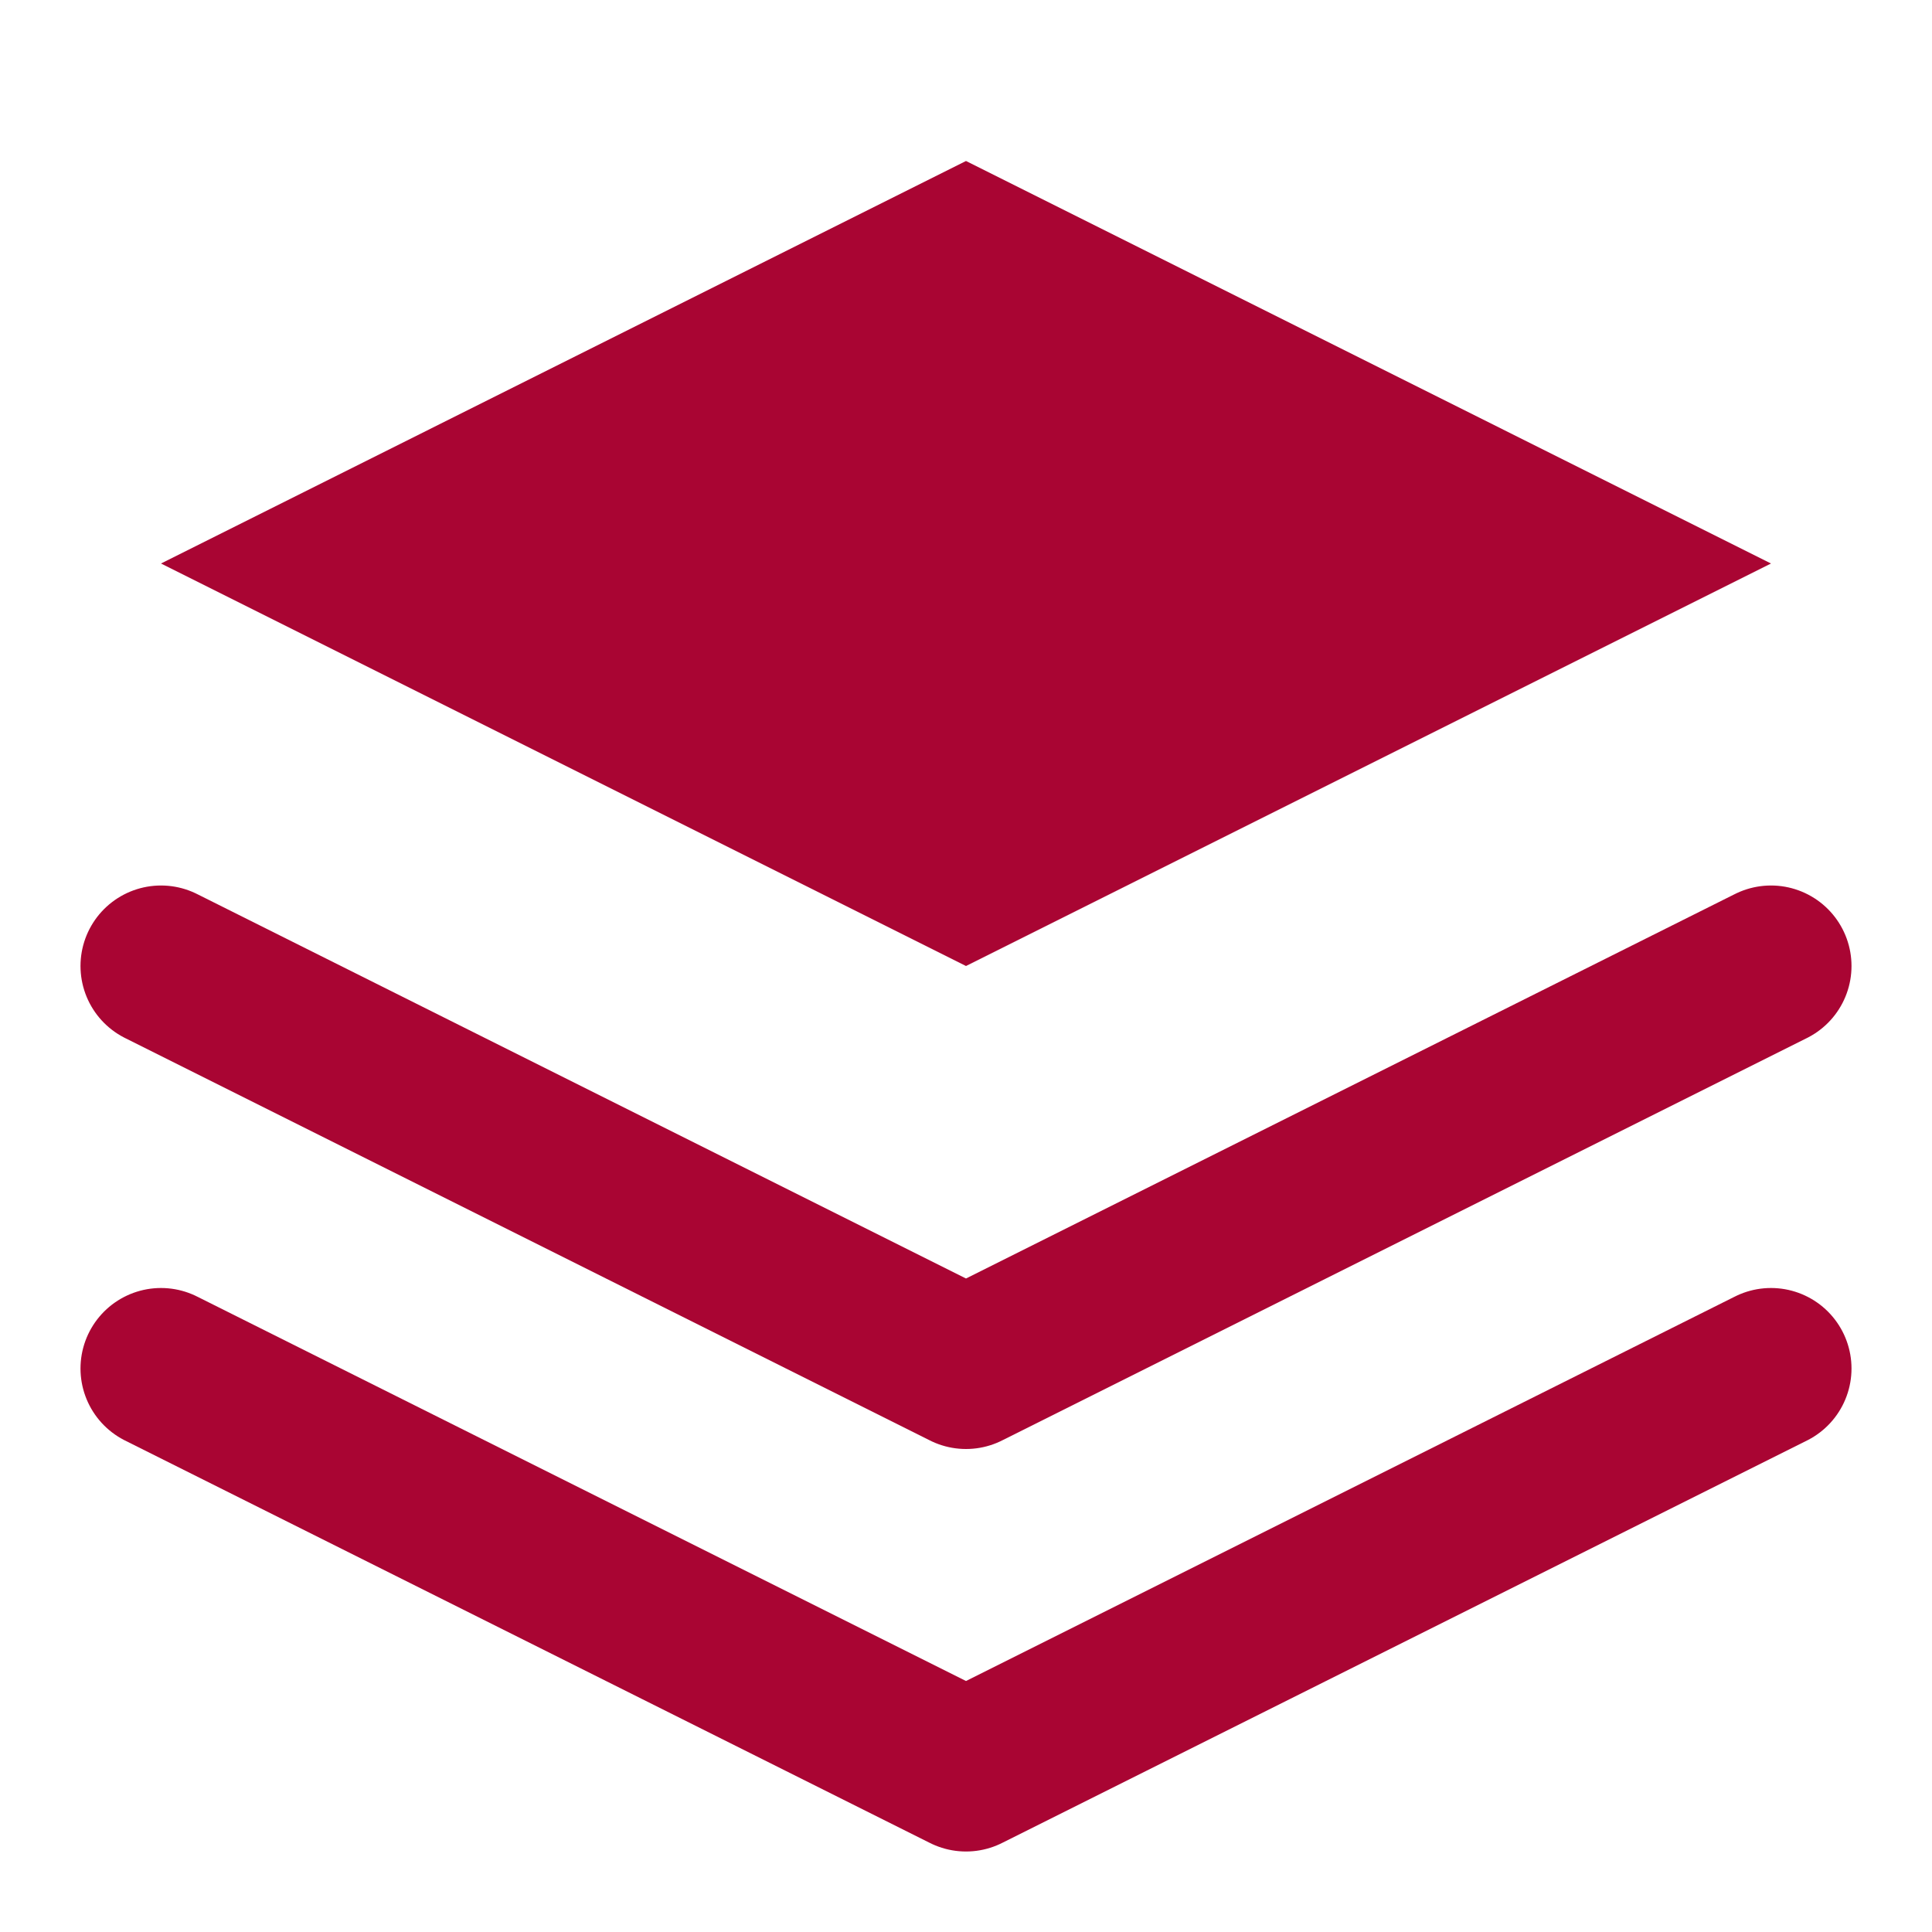
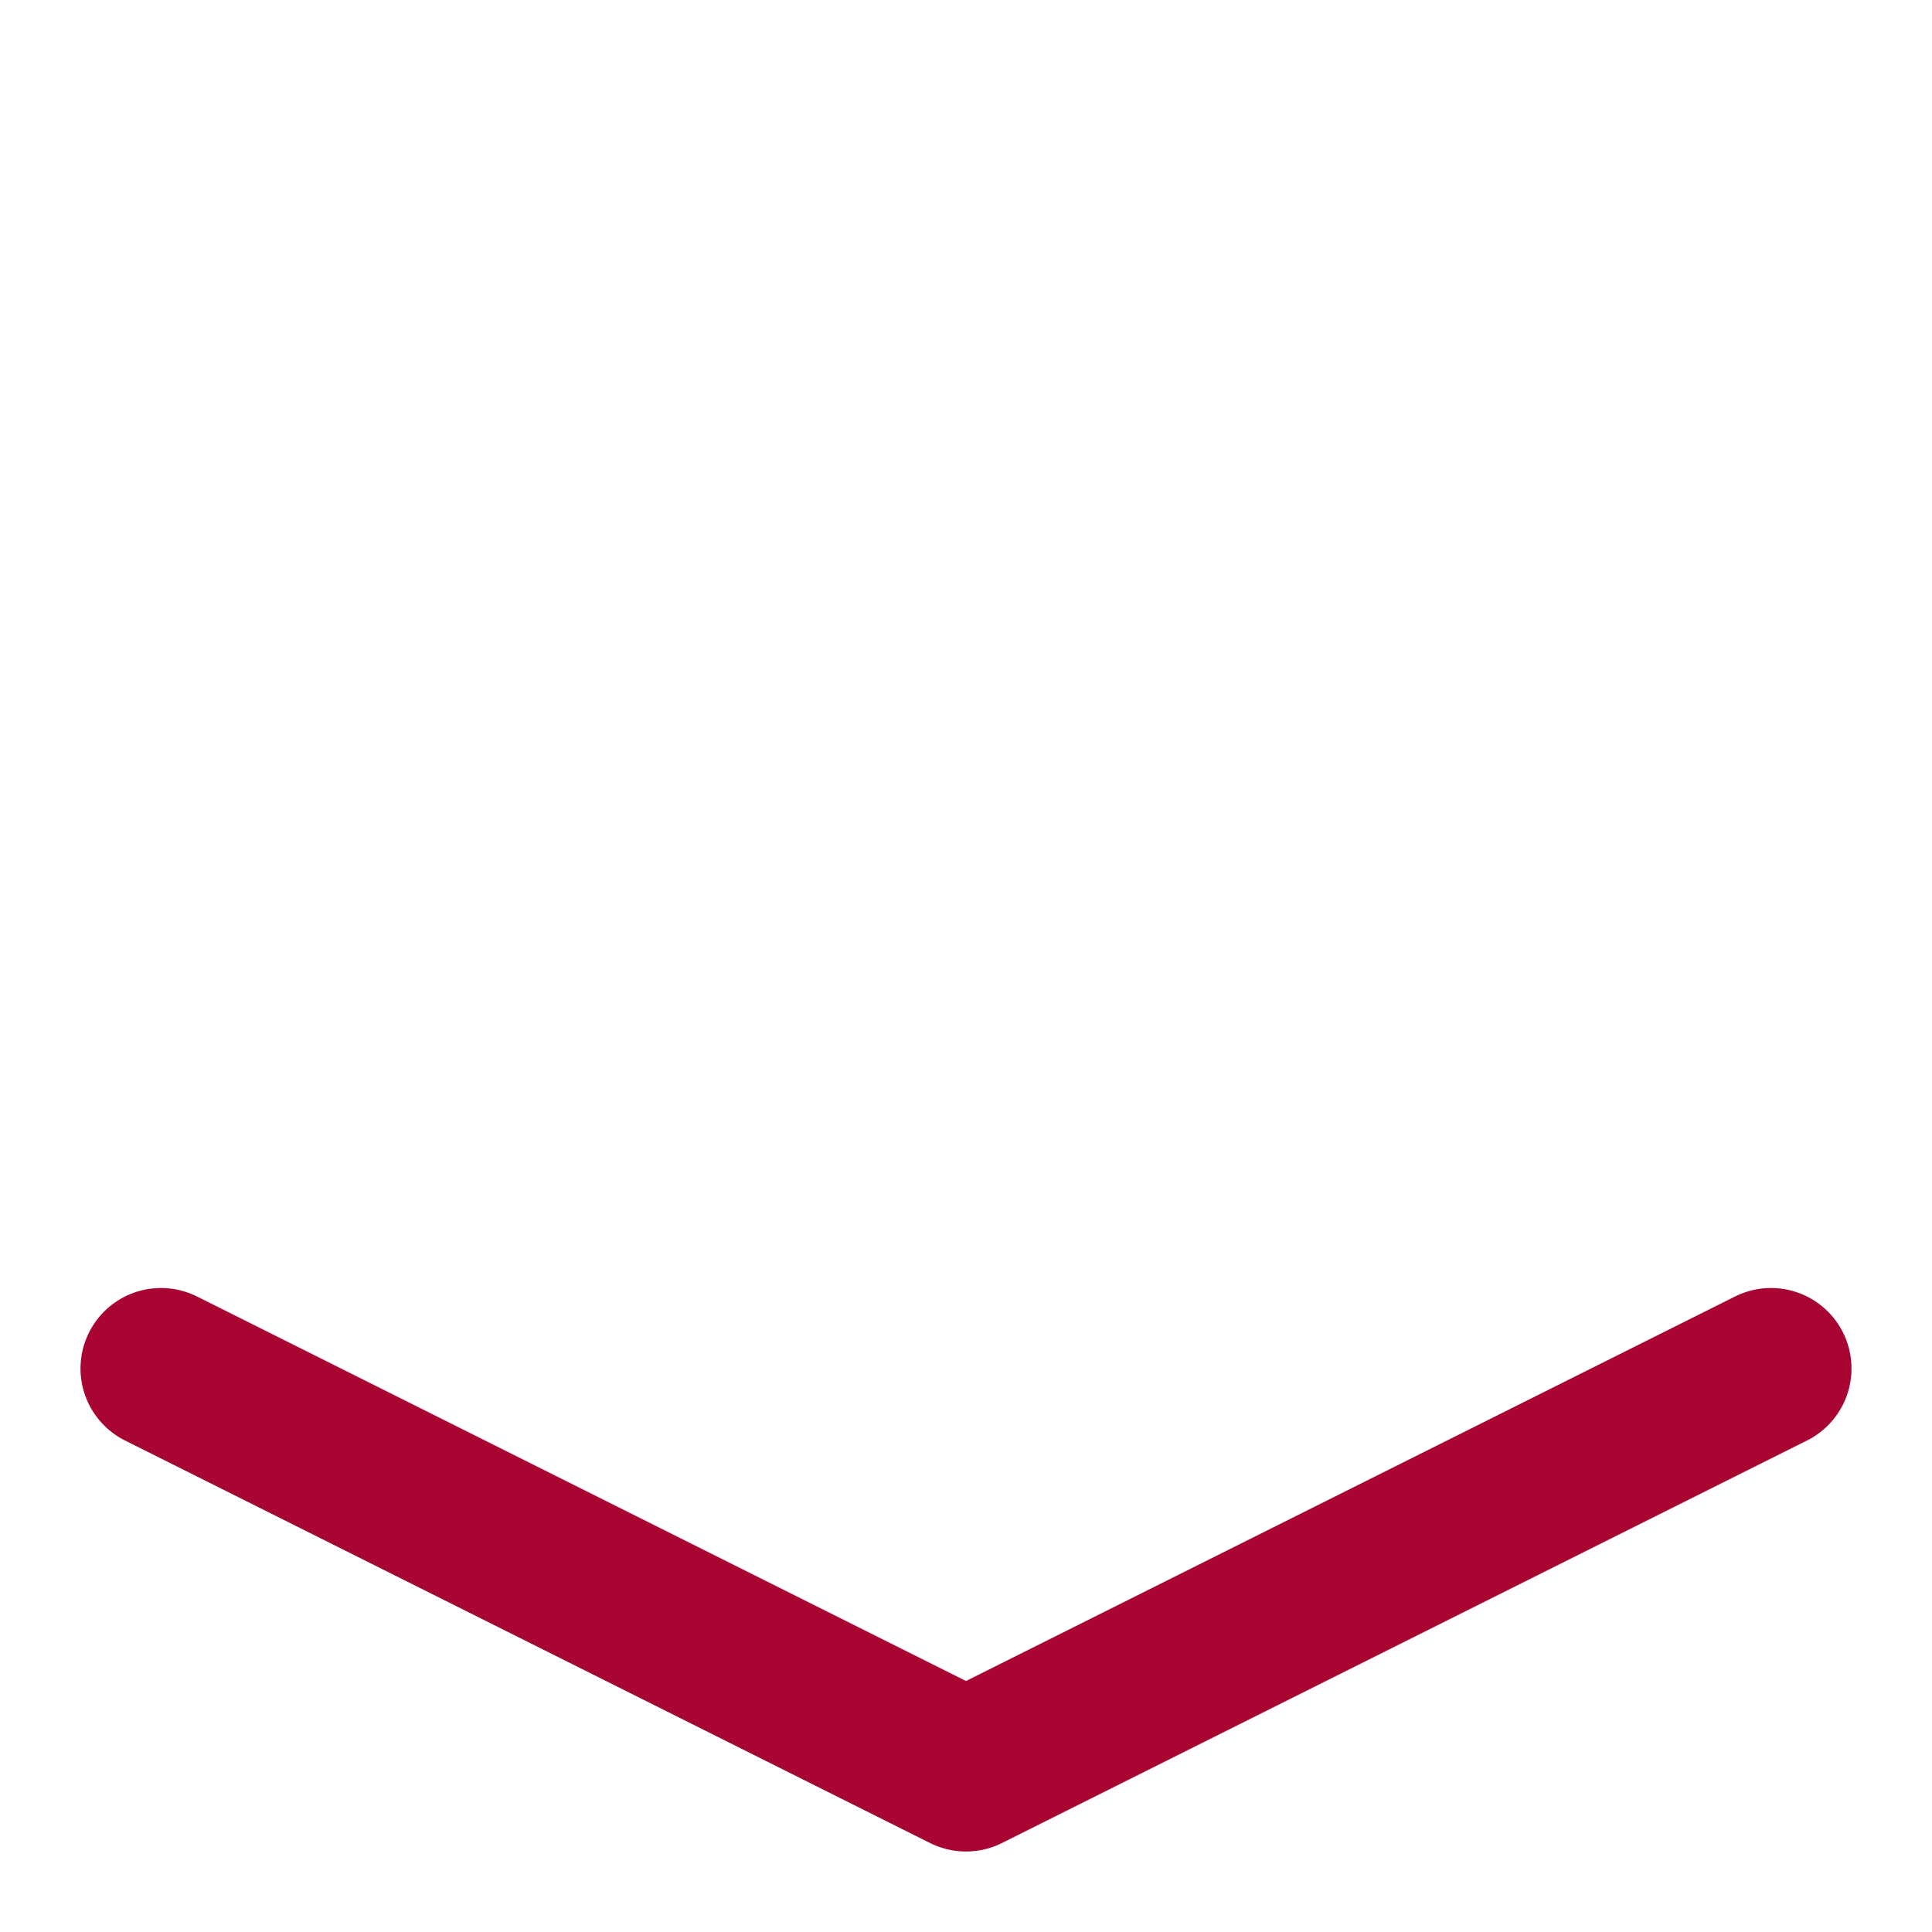
<svg xmlns="http://www.w3.org/2000/svg" width="24" height="24" viewBox="0 0 24 24" fill="none">
-   <path d="M12 2L2 7L12 12L22 7L12 2Z" fill="#A90533" />
  <path d="M2 17L12 22L22 17" stroke="#A90533" stroke-width="2" stroke-linecap="round" stroke-linejoin="round" />
-   <path d="M2 12L12 17L22 12" stroke="#A90533" stroke-width="2" stroke-linecap="round" stroke-linejoin="round" />
</svg>